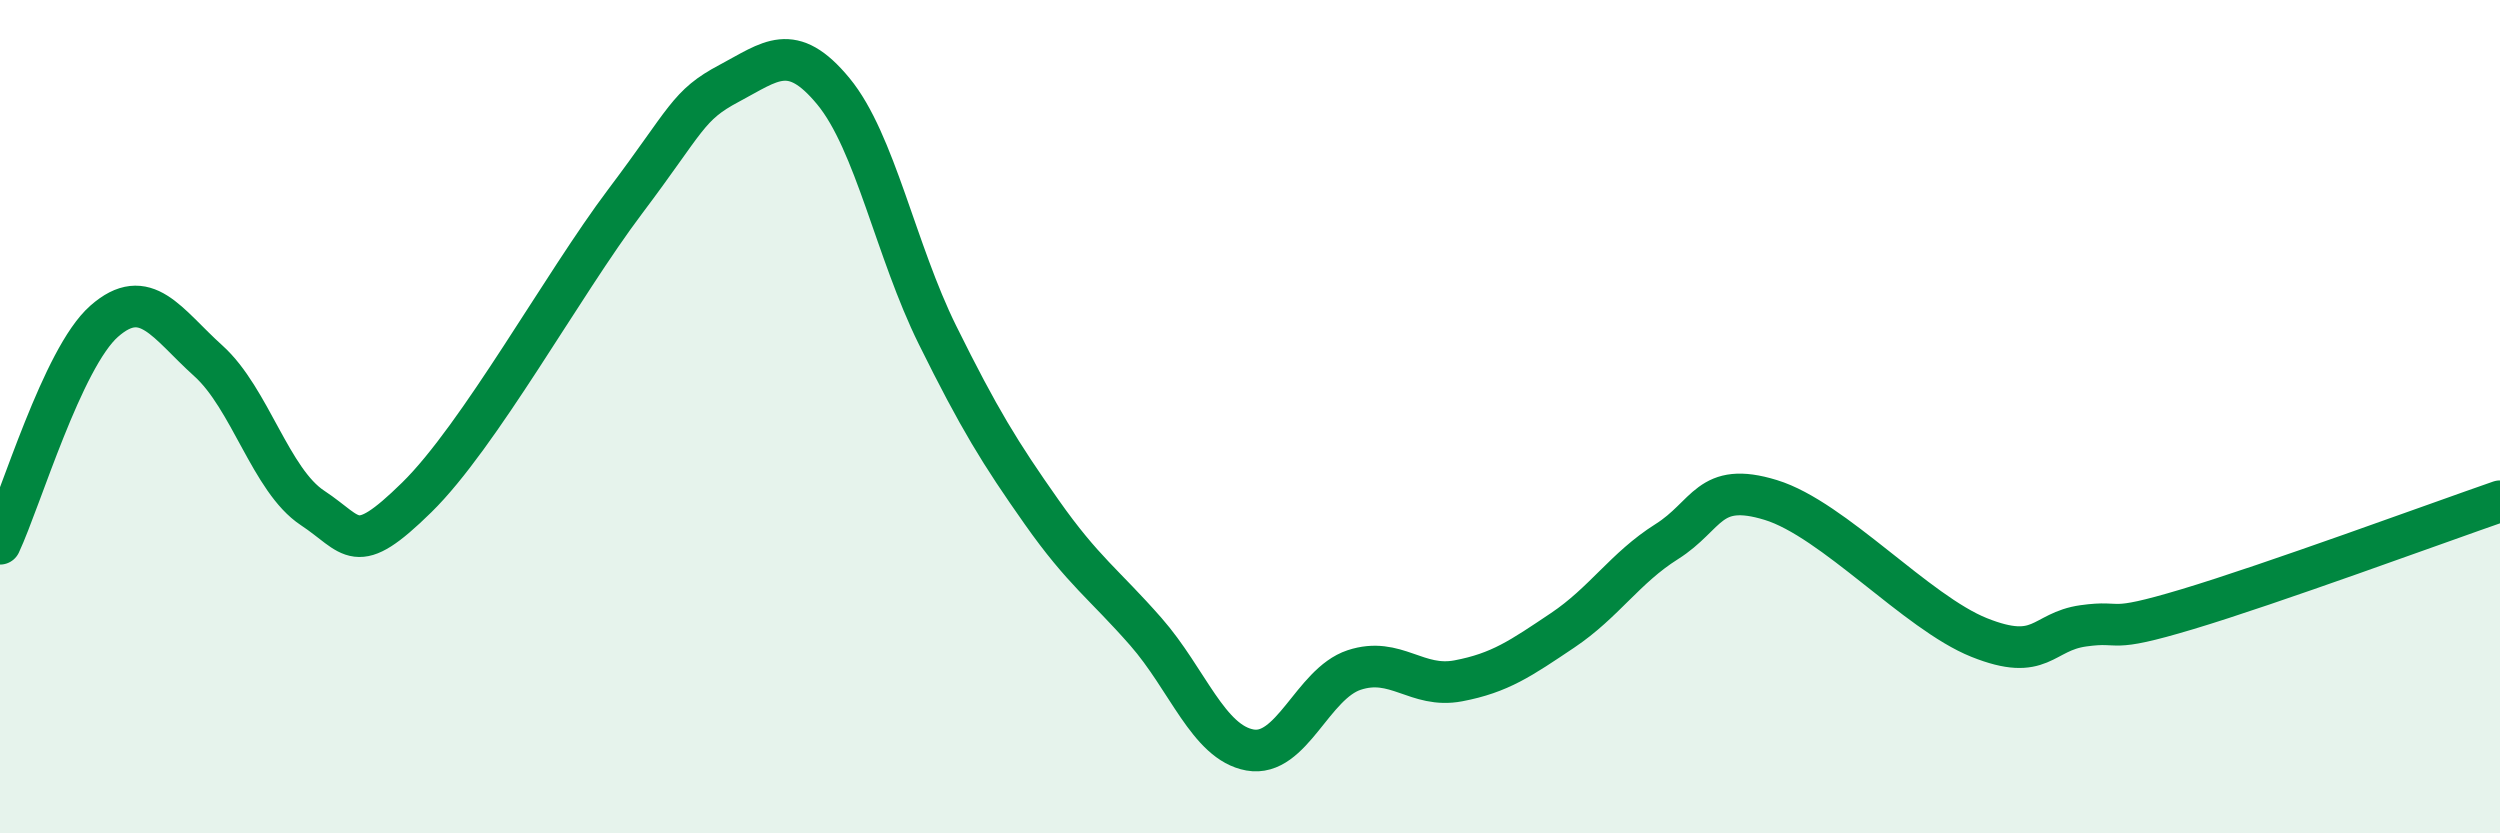
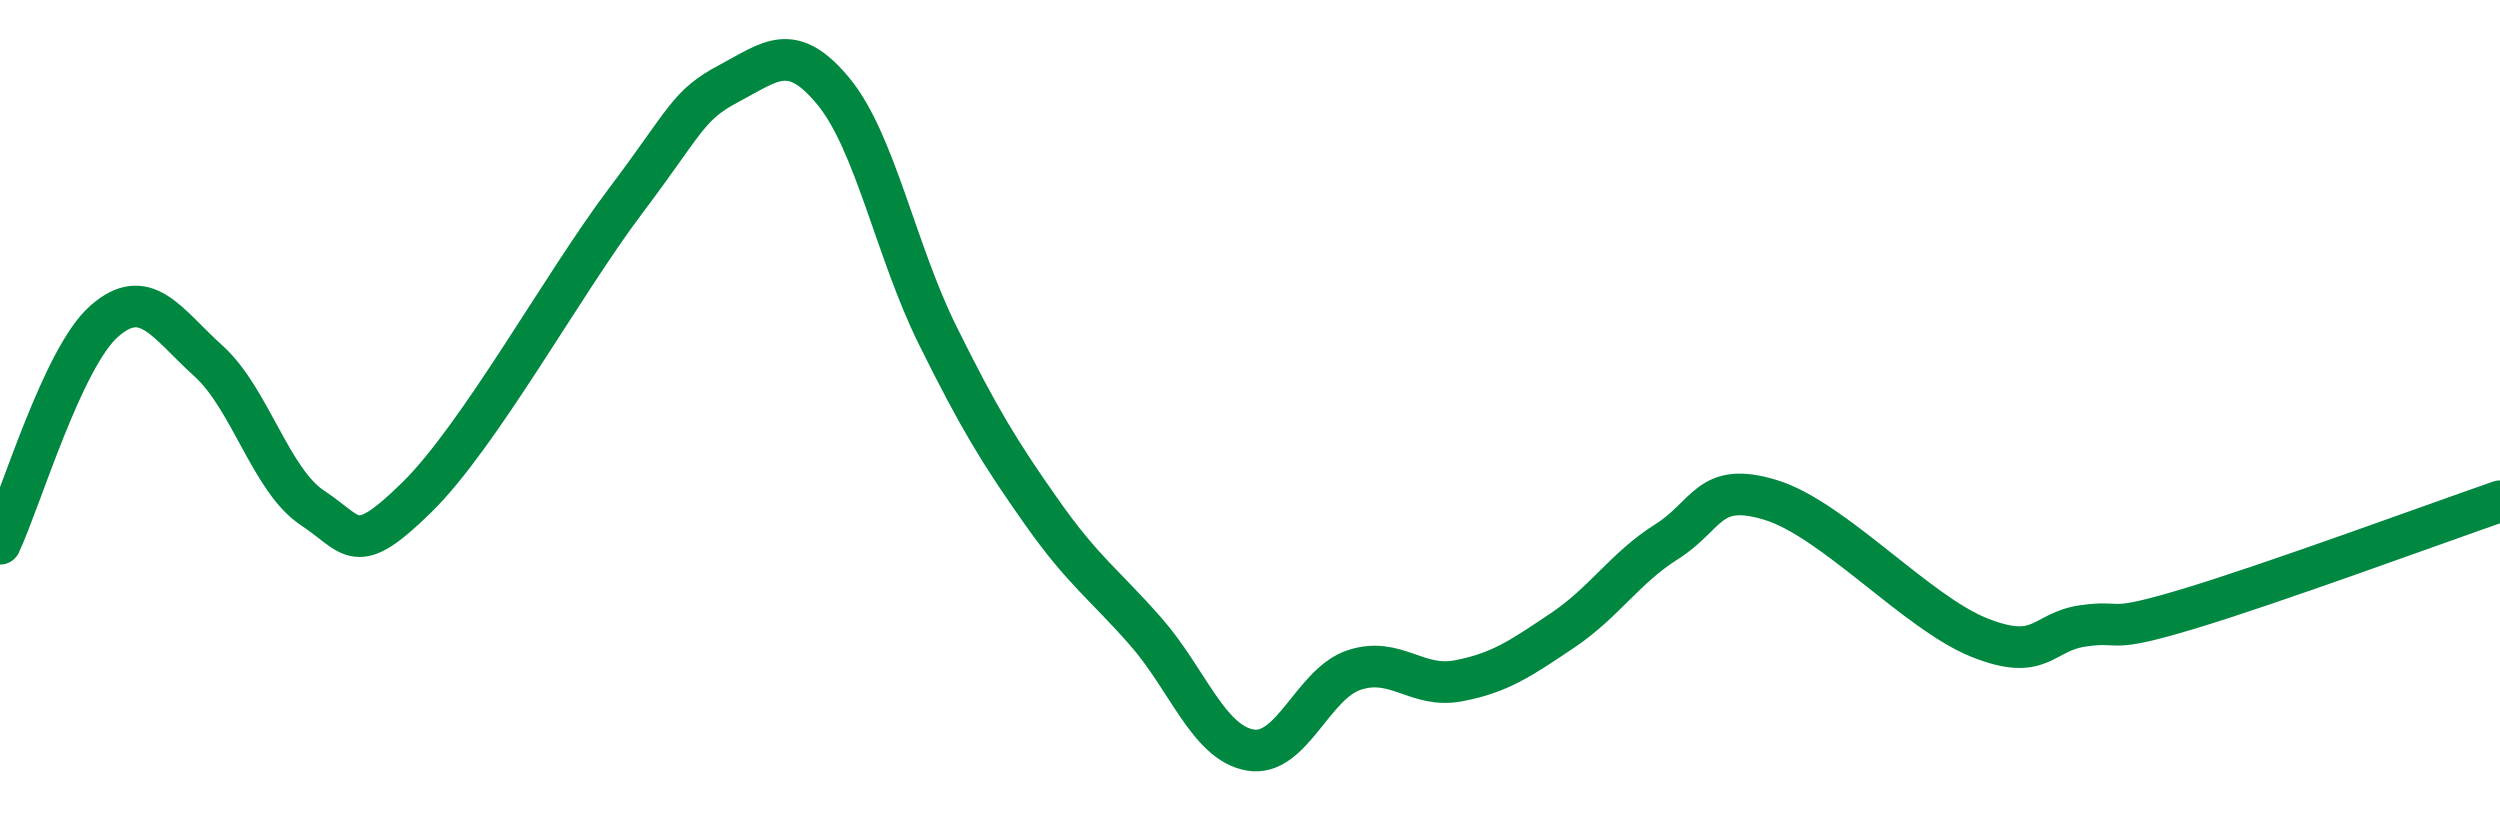
<svg xmlns="http://www.w3.org/2000/svg" width="60" height="20" viewBox="0 0 60 20">
-   <path d="M 0,13.05 C 0.5,11.98 1.5,8.59 2.5,7.71 C 3.5,6.83 4,7.76 5,8.66 C 6,9.56 6.5,11.53 7.5,12.19 C 8.5,12.85 8.5,13.41 10,11.94 C 11.5,10.47 13.5,6.83 15,4.84 C 16.5,2.85 16.5,2.53 17.5,2 C 18.5,1.47 19,0.98 20,2.19 C 21,3.4 21.5,6.02 22.5,8.04 C 23.5,10.06 24,10.87 25,12.29 C 26,13.71 26.5,14.02 27.5,15.16 C 28.5,16.3 29,17.82 30,18 C 31,18.18 31.5,16.41 32.5,16.08 C 33.5,15.75 34,16.53 35,16.34 C 36,16.15 36.5,15.8 37.5,15.13 C 38.5,14.46 39,13.63 40,13 C 41,12.37 41,11.54 42.5,12 C 44,12.46 46,14.7 47.5,15.3 C 49,15.9 49,15.16 50,15.02 C 51,14.88 50.5,15.22 52.5,14.62 C 54.5,14.02 58.5,12.55 60,12.03L60 20L0 20Z" fill="#008740" opacity="0.1" stroke-linecap="round" stroke-linejoin="round" />
  <path d="M 0,13.05 C 0.5,11.98 1.5,8.59 2.5,7.71 C 3.5,6.83 4,7.76 5,8.66 C 6,9.56 6.5,11.53 7.5,12.19 C 8.5,12.85 8.5,13.41 10,11.94 C 11.5,10.47 13.5,6.83 15,4.84 C 16.5,2.85 16.5,2.53 17.5,2 C 18.5,1.47 19,0.98 20,2.19 C 21,3.4 21.5,6.02 22.5,8.04 C 23.5,10.06 24,10.87 25,12.29 C 26,13.71 26.5,14.02 27.5,15.16 C 28.5,16.3 29,17.82 30,18 C 31,18.18 31.5,16.41 32.5,16.08 C 33.5,15.75 34,16.53 35,16.34 C 36,16.15 36.5,15.8 37.5,15.13 C 38.5,14.46 39,13.63 40,13 C 41,12.37 41,11.54 42.5,12 C 44,12.46 46,14.7 47.5,15.3 C 49,15.9 49,15.16 50,15.02 C 51,14.88 50.5,15.22 52.5,14.62 C 54.5,14.02 58.5,12.55 60,12.03" stroke="#008740" stroke-width="1" fill="none" stroke-linecap="round" stroke-linejoin="round" />
</svg>